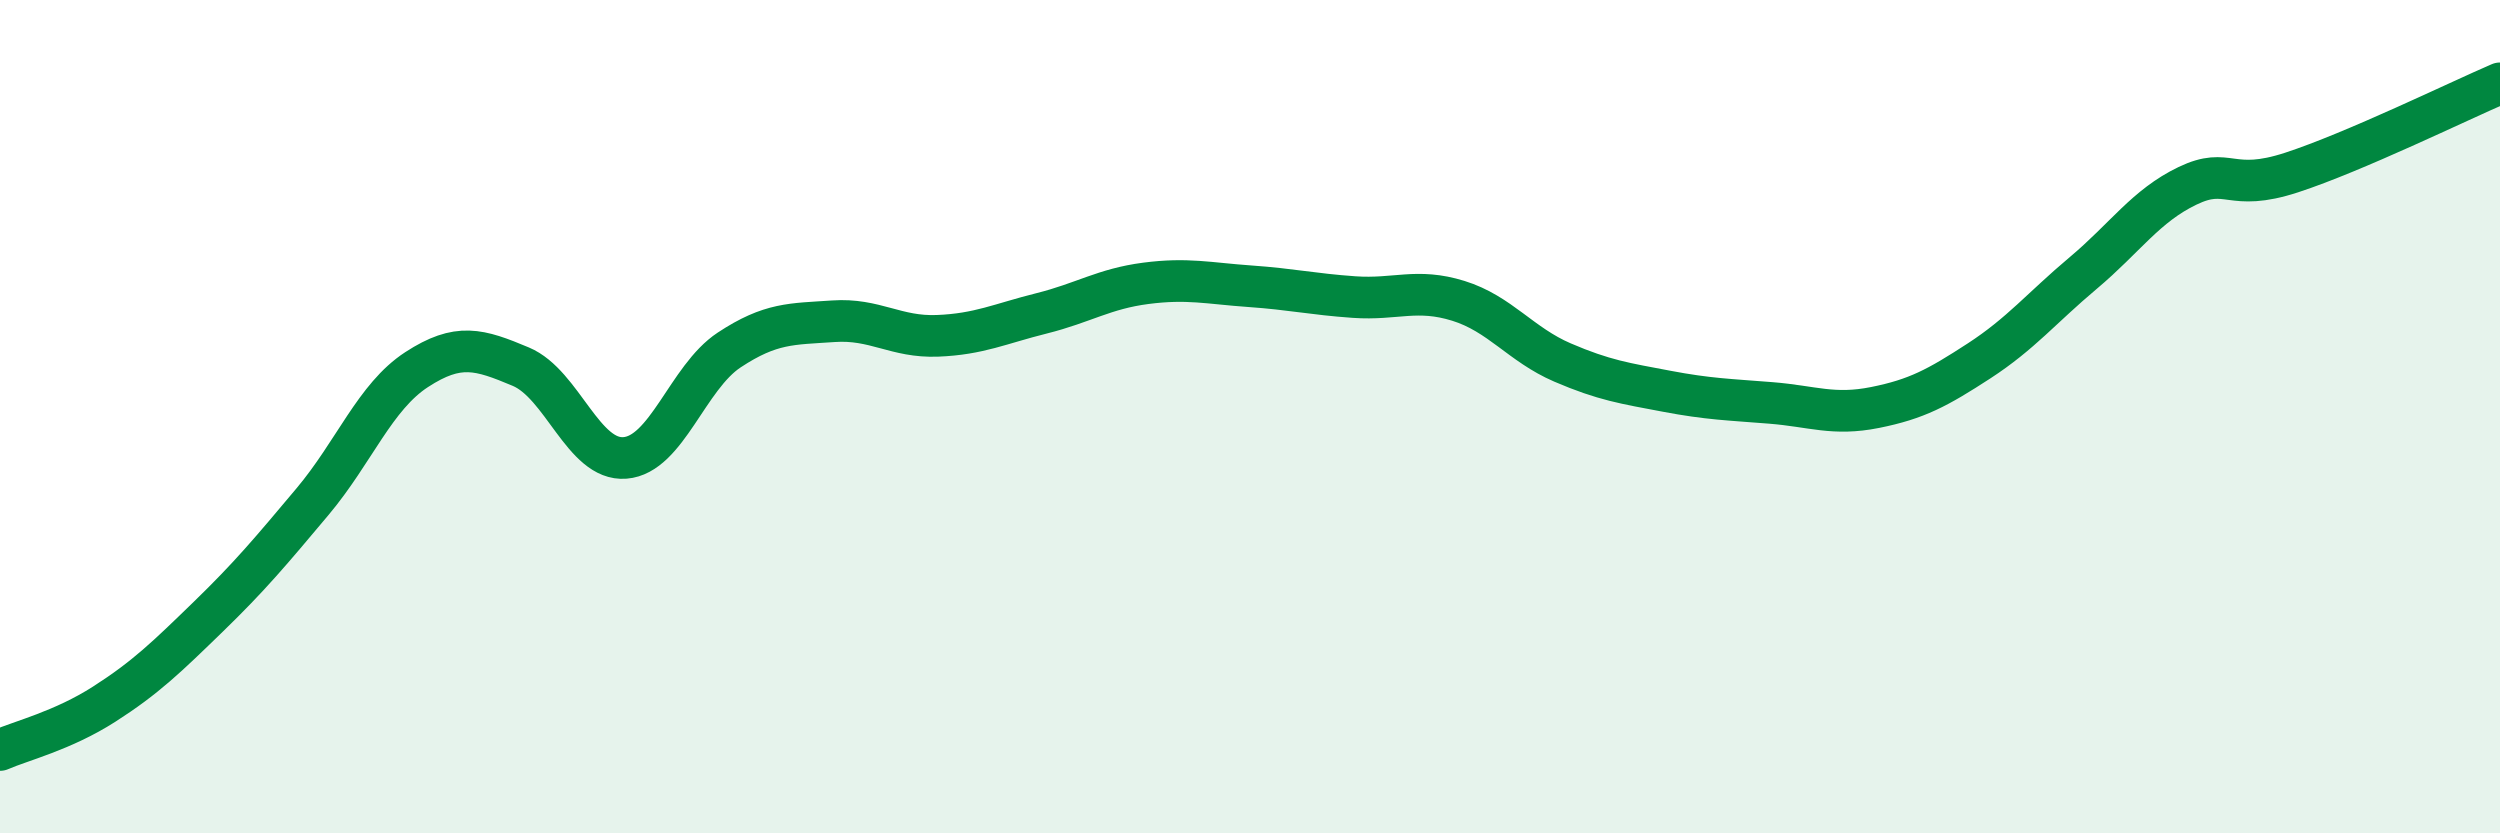
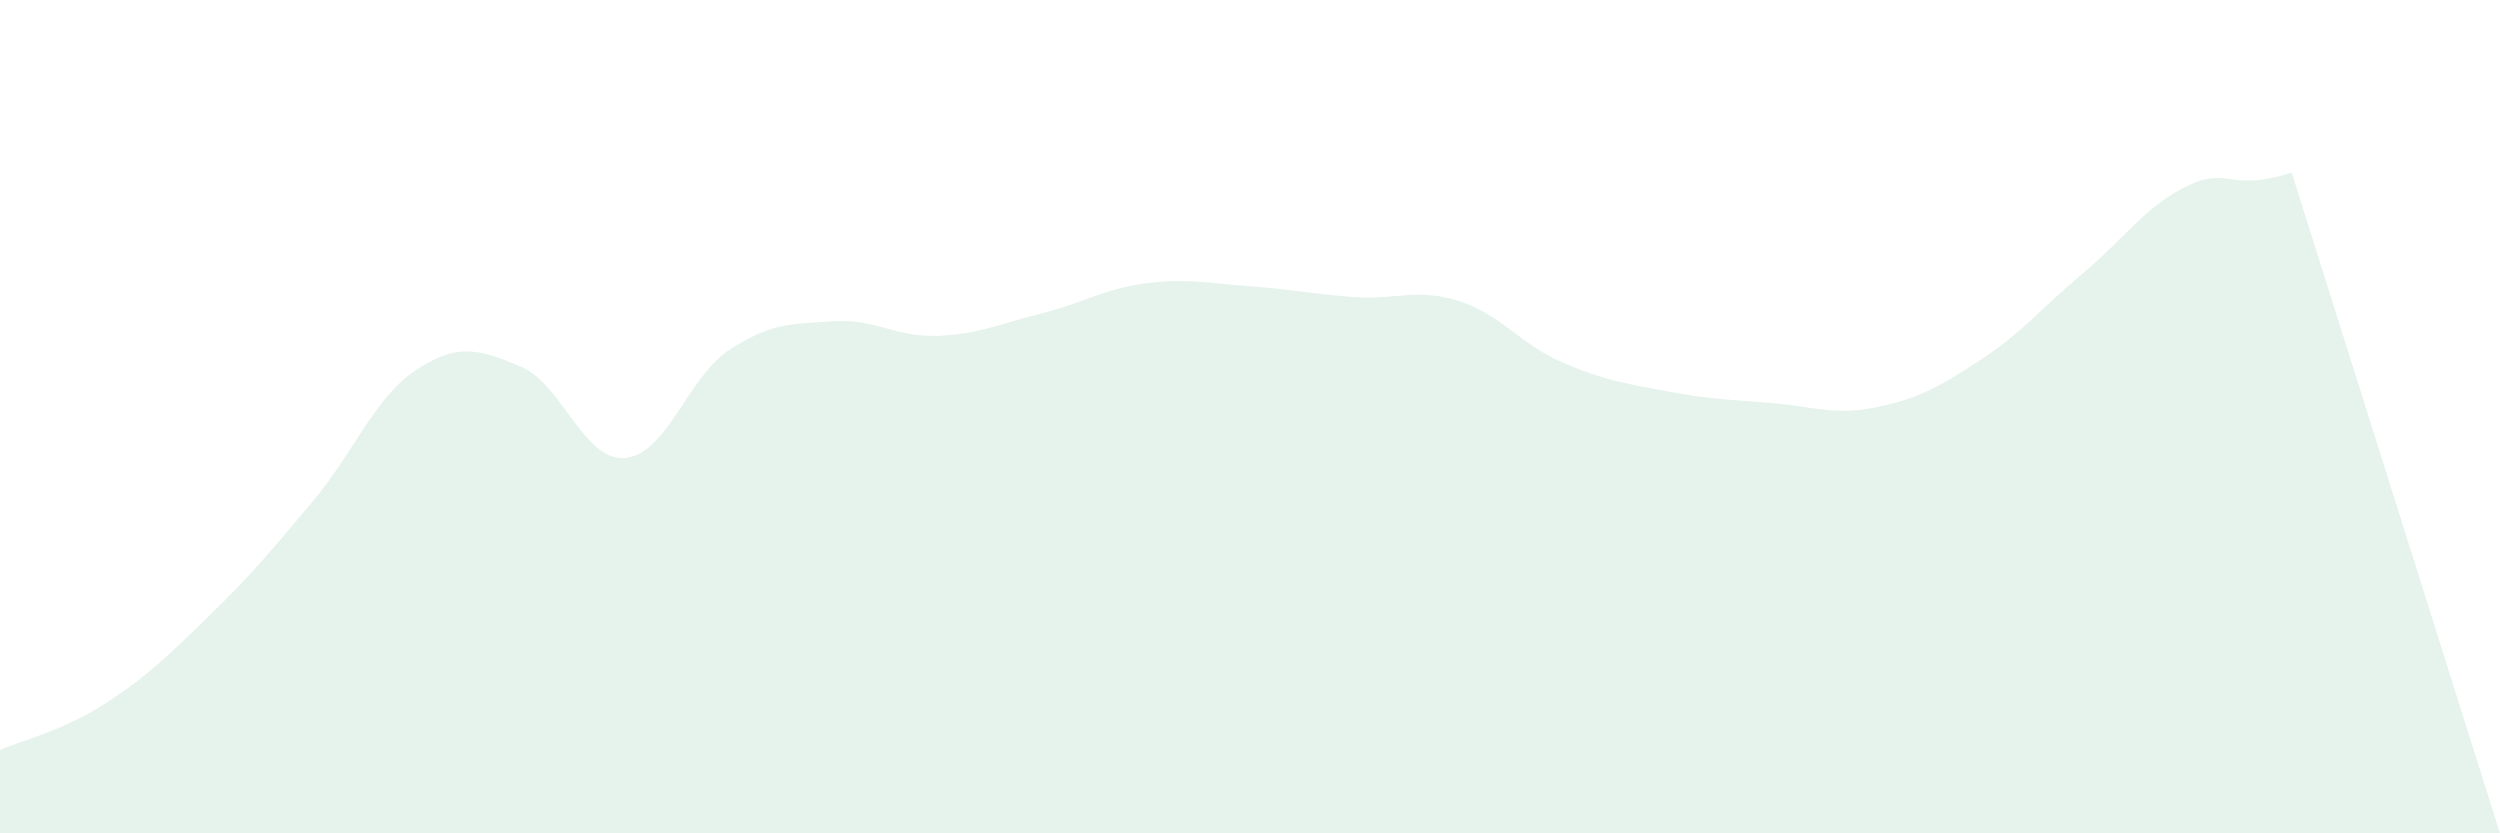
<svg xmlns="http://www.w3.org/2000/svg" width="60" height="20" viewBox="0 0 60 20">
-   <path d="M 0,18 C 0.5,17.78 1.5,17.54 2.5,16.9 C 3.5,16.26 4,15.77 5,14.8 C 6,13.83 6.5,13.23 7.5,12.04 C 8.5,10.85 9,9.52 10,8.87 C 11,8.22 11.5,8.38 12.5,8.8 C 13.5,9.22 14,11.07 15,10.99 C 16,10.91 16.5,9.06 17.5,8.4 C 18.5,7.74 19,7.78 20,7.71 C 21,7.64 21.5,8.1 22.5,8.06 C 23.5,8.02 24,7.77 25,7.52 C 26,7.27 26.5,6.93 27.5,6.8 C 28.5,6.67 29,6.8 30,6.87 C 31,6.94 31.5,7.06 32.5,7.13 C 33.5,7.2 34,6.91 35,7.22 C 36,7.53 36.5,8.27 37.5,8.7 C 38.5,9.13 39,9.2 40,9.39 C 41,9.58 41.5,9.59 42.5,9.67 C 43.5,9.75 44,9.98 45,9.78 C 46,9.58 46.5,9.31 47.5,8.66 C 48.5,8.01 49,7.39 50,6.55 C 51,5.71 51.5,4.94 52.5,4.46 C 53.5,3.98 53.5,4.63 55,4.14 C 56.5,3.65 59,2.43 60,2L60 20L0 20Z" fill="#008740" opacity="0.1" stroke-linecap="round" stroke-linejoin="round" />
-   <path d="M 0,18 C 0.5,17.78 1.5,17.54 2.5,16.9 C 3.5,16.26 4,15.77 5,14.8 C 6,13.83 6.5,13.23 7.5,12.04 C 8.5,10.85 9,9.52 10,8.87 C 11,8.22 11.5,8.38 12.5,8.8 C 13.5,9.22 14,11.07 15,10.99 C 16,10.91 16.5,9.06 17.5,8.4 C 18.5,7.74 19,7.78 20,7.71 C 21,7.64 21.5,8.1 22.5,8.06 C 23.5,8.02 24,7.77 25,7.52 C 26,7.27 26.5,6.93 27.5,6.8 C 28.5,6.67 29,6.8 30,6.87 C 31,6.94 31.5,7.06 32.5,7.13 C 33.5,7.2 34,6.91 35,7.22 C 36,7.53 36.5,8.27 37.5,8.7 C 38.5,9.13 39,9.2 40,9.39 C 41,9.58 41.5,9.59 42.5,9.67 C 43.5,9.75 44,9.98 45,9.78 C 46,9.58 46.5,9.31 47.5,8.66 C 48.5,8.01 49,7.39 50,6.55 C 51,5.71 51.5,4.94 52.5,4.46 C 53.5,3.98 53.5,4.63 55,4.14 C 56.5,3.65 59,2.43 60,2" stroke="#008740" stroke-width="1" fill="none" stroke-linecap="round" stroke-linejoin="round" />
+   <path d="M 0,18 C 0.5,17.78 1.5,17.54 2.5,16.9 C 3.5,16.26 4,15.77 5,14.8 C 6,13.83 6.5,13.23 7.5,12.04 C 8.5,10.85 9,9.52 10,8.87 C 11,8.22 11.5,8.38 12.5,8.8 C 13.5,9.22 14,11.07 15,10.99 C 16,10.91 16.5,9.06 17.5,8.4 C 18.5,7.74 19,7.78 20,7.71 C 21,7.64 21.5,8.1 22.5,8.06 C 23.5,8.02 24,7.77 25,7.52 C 26,7.27 26.5,6.93 27.5,6.8 C 28.5,6.67 29,6.8 30,6.87 C 31,6.94 31.5,7.06 32.5,7.13 C 33.5,7.2 34,6.91 35,7.22 C 36,7.53 36.5,8.27 37.5,8.7 C 38.5,9.13 39,9.2 40,9.39 C 41,9.58 41.5,9.59 42.5,9.67 C 43.5,9.75 44,9.98 45,9.78 C 46,9.58 46.5,9.31 47.5,8.66 C 48.5,8.01 49,7.39 50,6.55 C 51,5.71 51.5,4.94 52.5,4.46 C 53.5,3.98 53.5,4.63 55,4.14 L60 20L0 20Z" fill="#008740" opacity="0.1" stroke-linecap="round" stroke-linejoin="round" />
</svg>